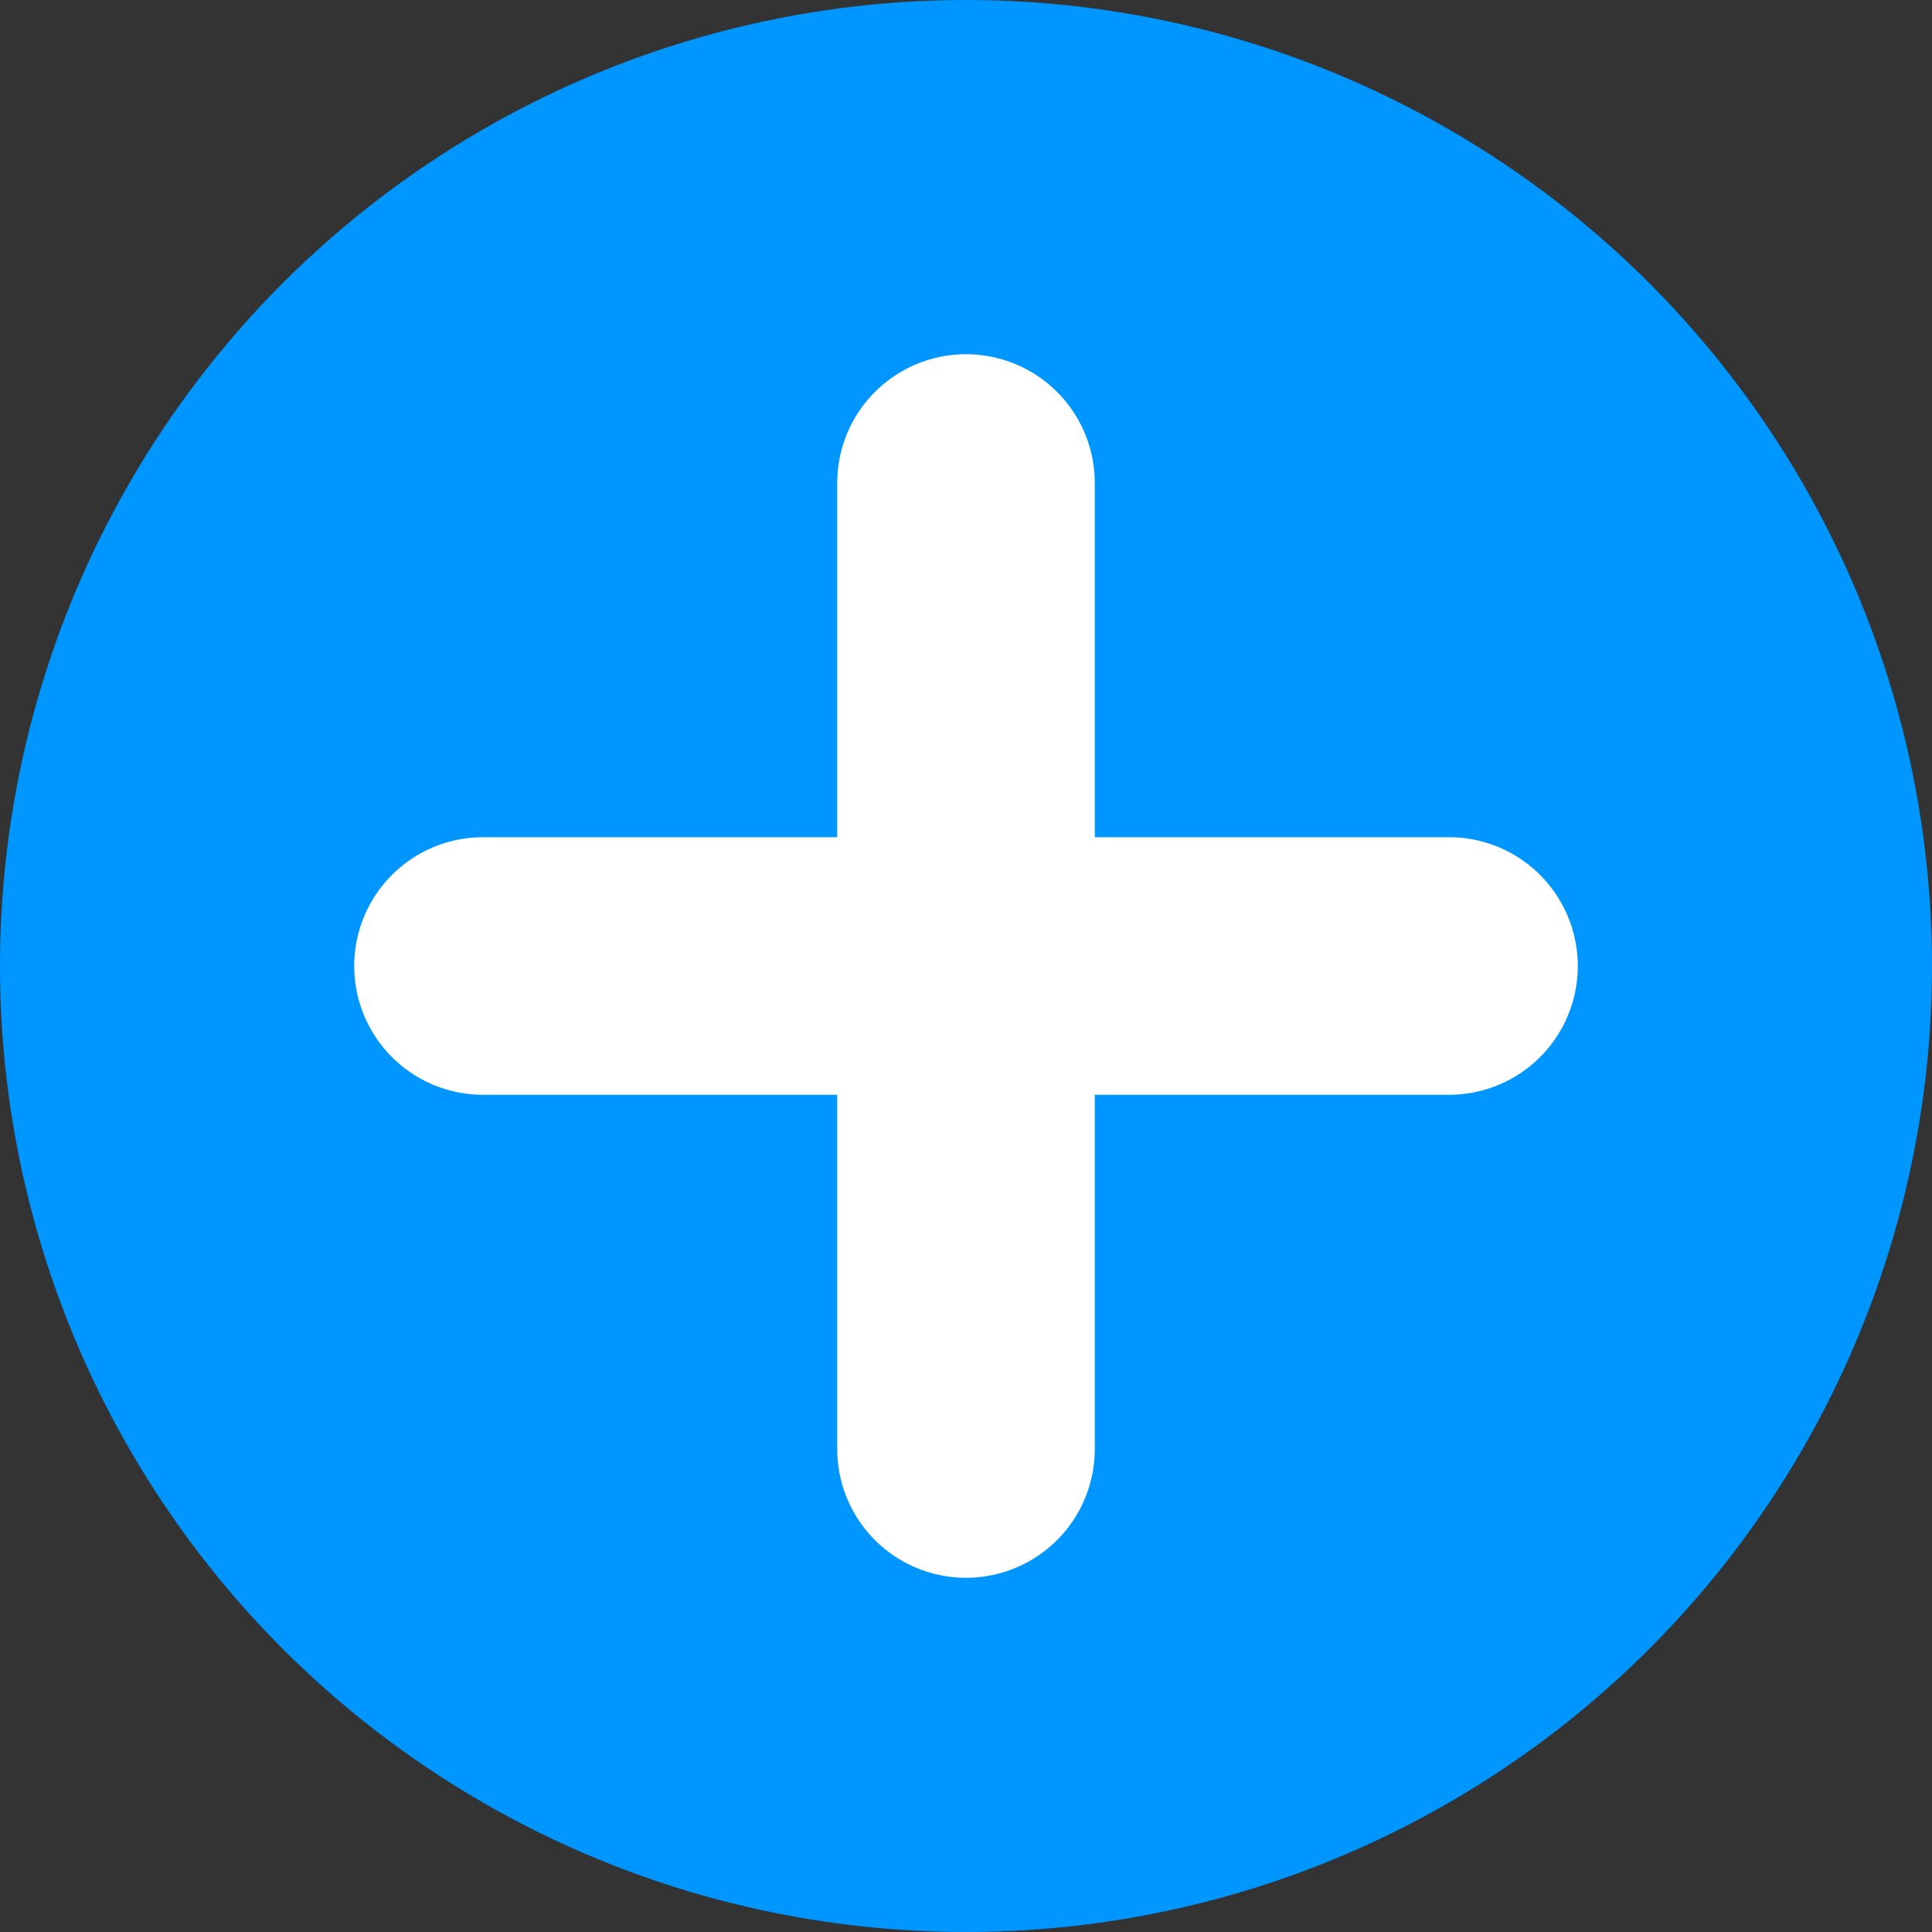
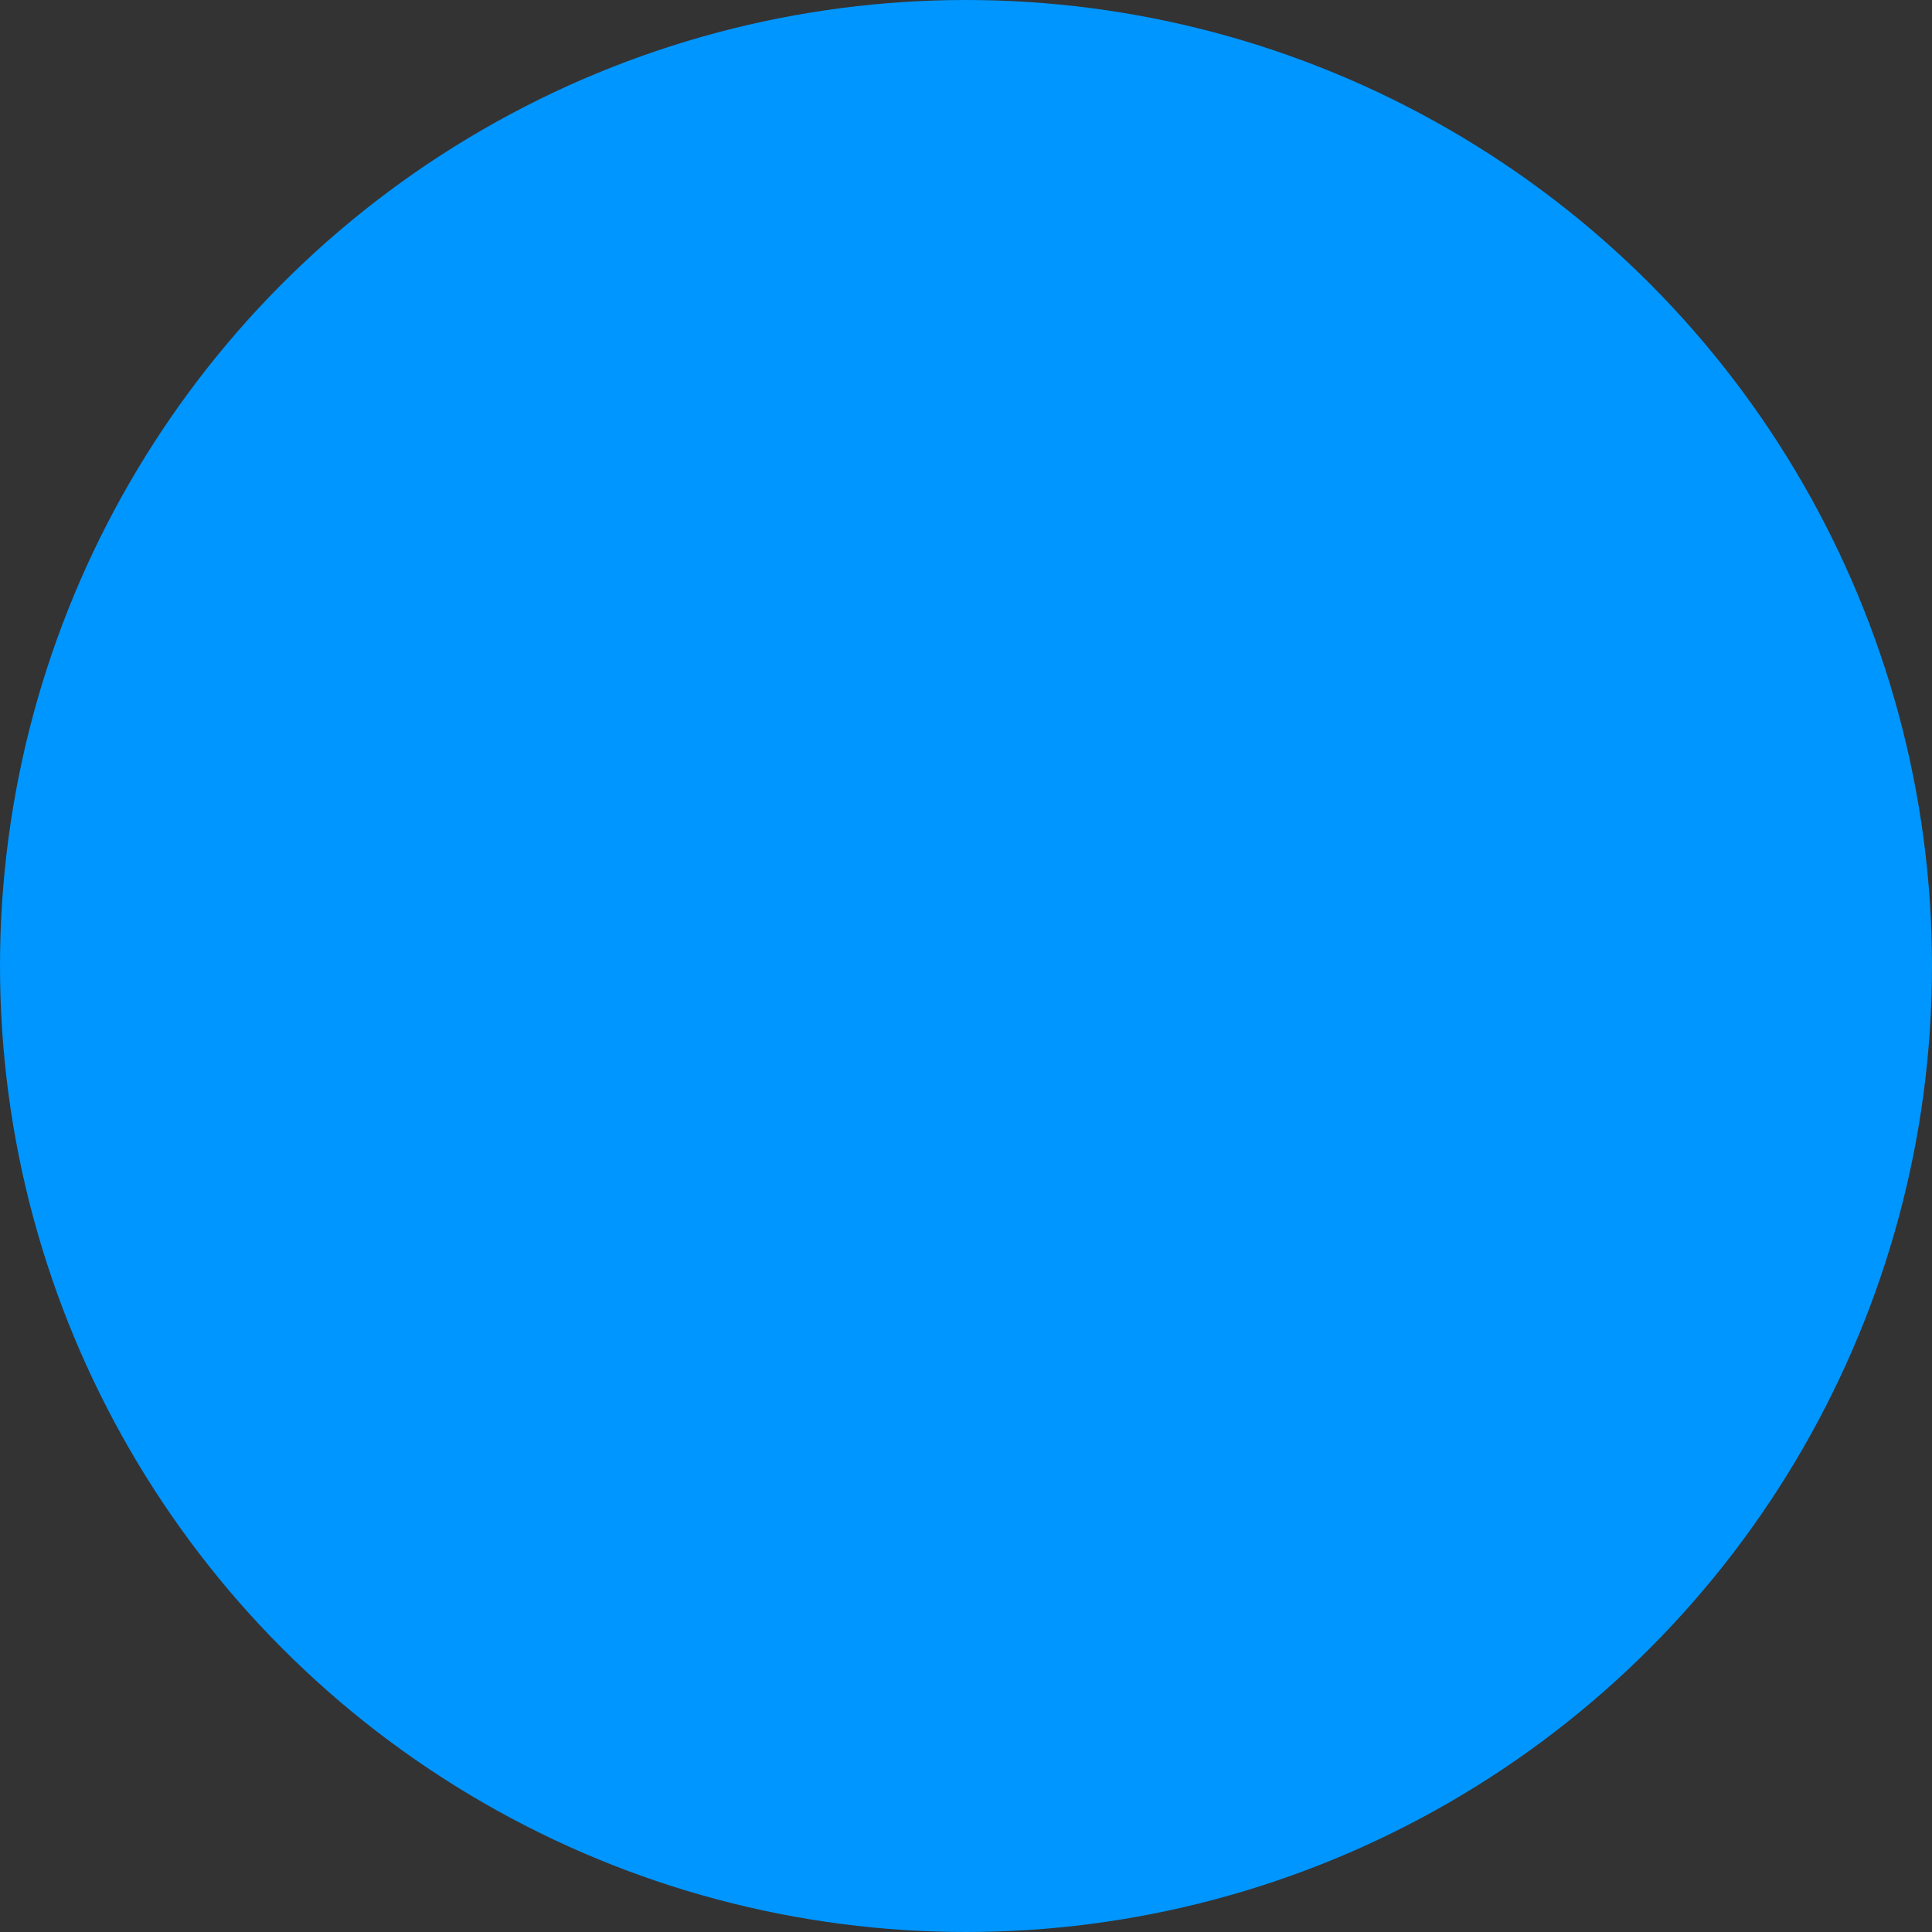
<svg xmlns="http://www.w3.org/2000/svg" id="コンポーネント_79_1" data-name="コンポーネント 79 – 1" width="30" height="30" viewBox="0 0 30 30">
  <rect x="0" y="0" width="30" height="30" fill="#333333" stroke="none" />
  <circle id="楕円形_92" data-name="楕円形 92" cx="15" cy="15" r="15" fill="#0096ff" />
  <g id="グループ_1110" data-name="グループ 1110" transform="translate(7.5 7.5)">
-     <line id="線_42" data-name="線 42" x2="15" transform="translate(0 7.5)" fill="none" stroke="#fff" stroke-linecap="round" stroke-width="4" />
-     <line id="線_43" data-name="線 43" x2="15" transform="translate(7.5 0) rotate(90)" fill="none" stroke="#fff" stroke-linecap="round" stroke-width="4" />
-   </g>
+     </g>
</svg>